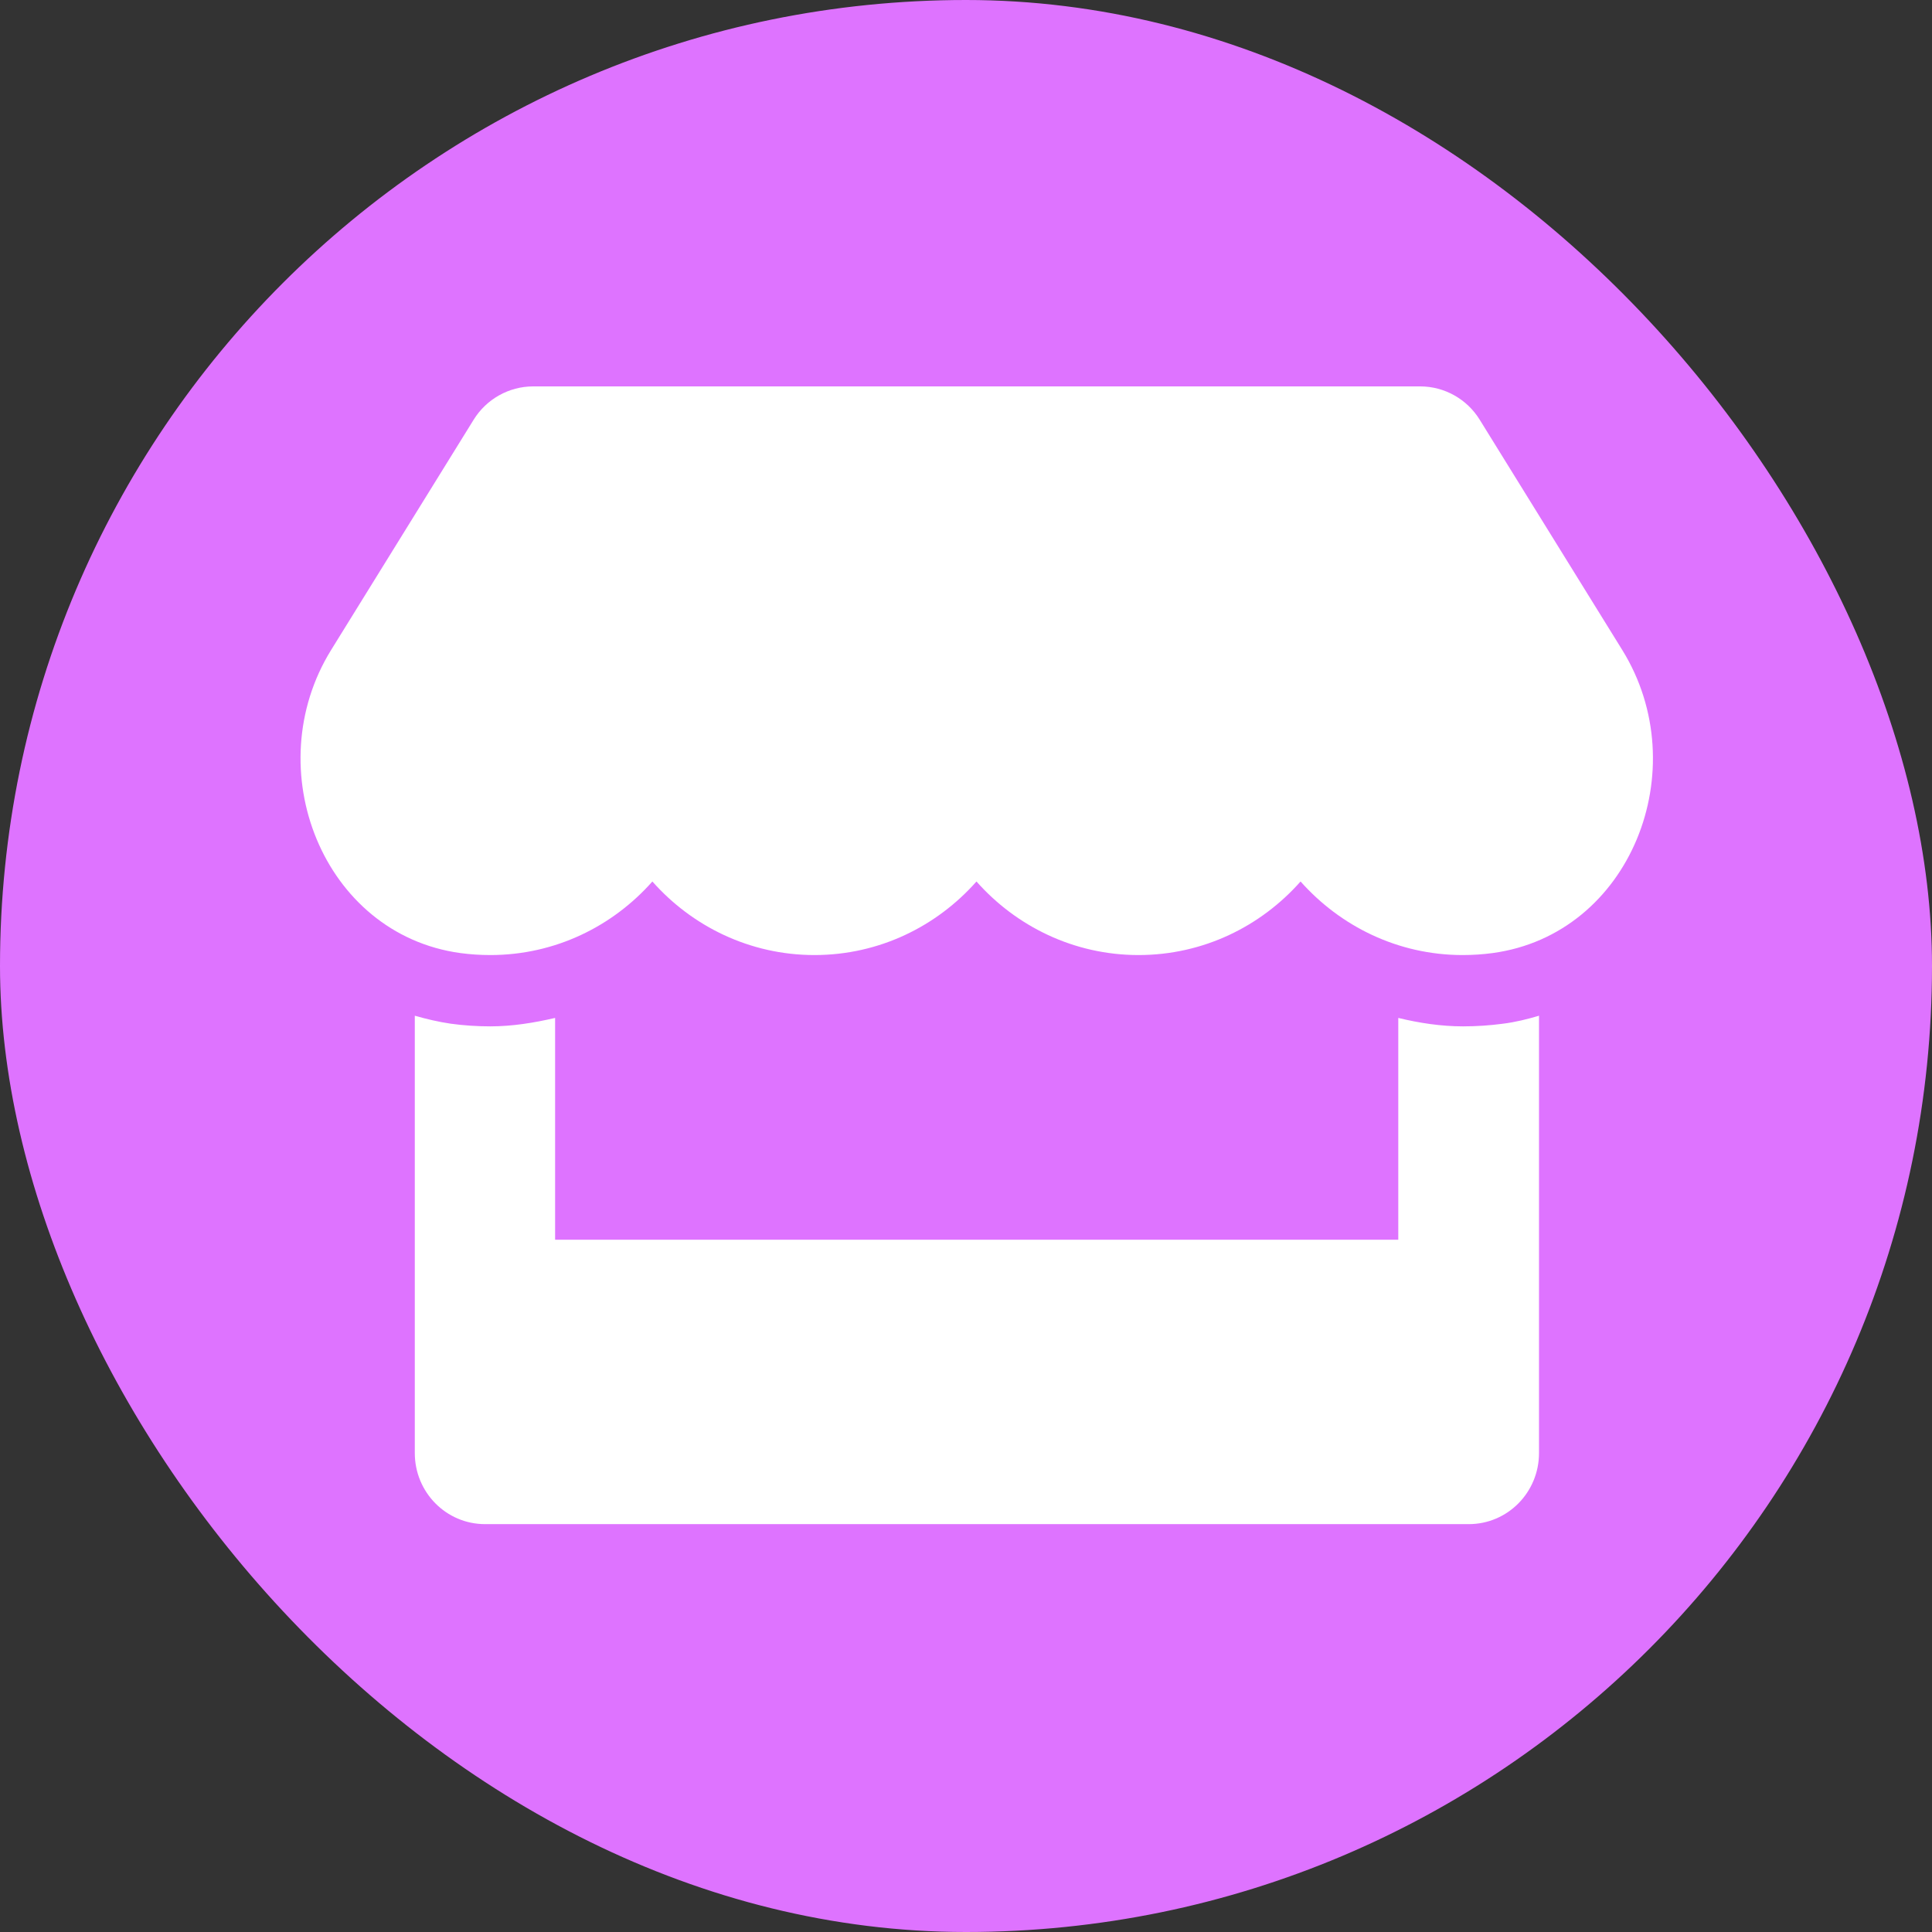
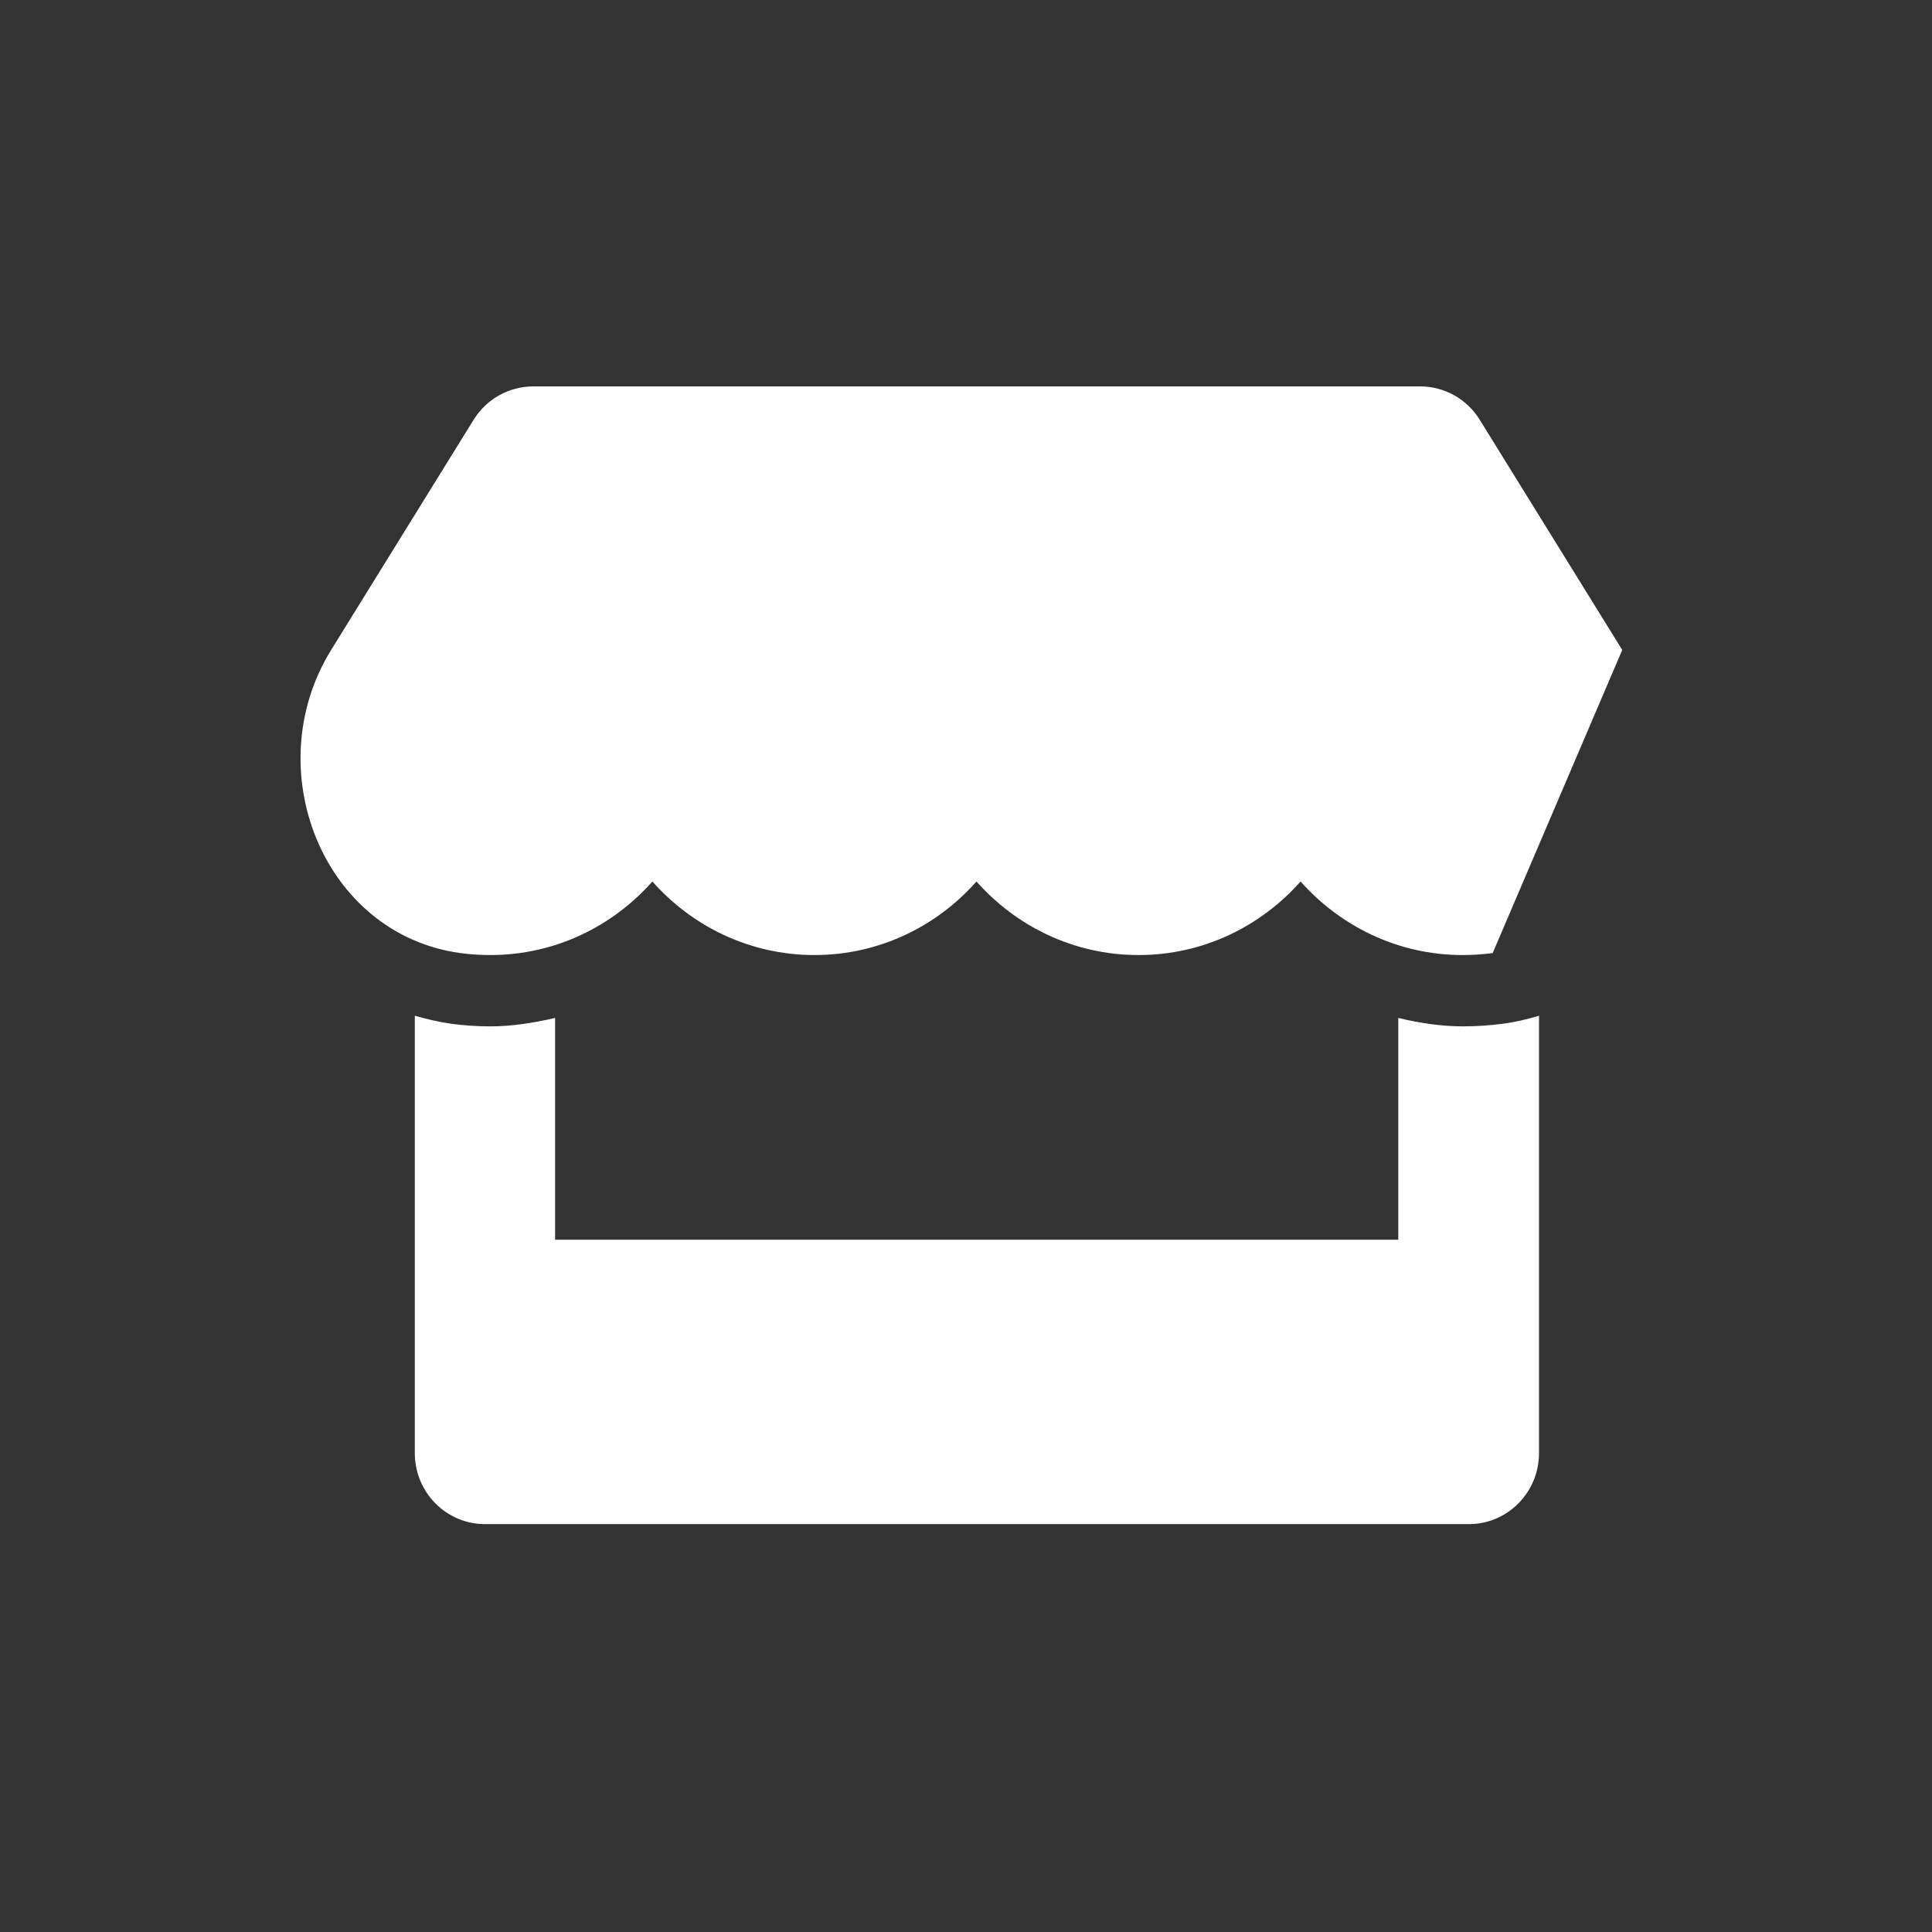
<svg xmlns="http://www.w3.org/2000/svg" width="90" height="90" viewBox="0 0 90 90" fill="none">
  <rect x="0" y="0" width="90" height="90" fill="#333333" stroke="none" />
  <g id="Figure â Store-RV-Cancon-TX.png">
-     <rect width="90" height="90" rx="45" fill="#DE73FF" />
-     <path id="Vector" d="M75.57 30.277L68.931 19.553C68.338 18.59 67.285 18 66.16 18H24.836C23.711 18 22.658 18.59 22.064 19.553L15.426 30.277C12 35.815 15.037 43.517 21.441 44.397C21.901 44.459 22.371 44.49 22.842 44.49C25.869 44.49 28.549 43.144 30.39 41.063C32.232 43.144 34.922 44.49 37.939 44.49C40.967 44.49 43.647 43.144 45.488 41.063C47.329 43.144 50.019 44.49 53.036 44.49C56.064 44.49 58.744 43.144 60.585 41.063C62.436 43.144 65.116 44.49 68.134 44.49C68.614 44.49 69.075 44.459 69.535 44.397C75.959 43.527 79.007 35.825 75.57 30.277ZM68.154 47.812C67.131 47.812 66.119 47.657 65.137 47.419V57.75H25.859V47.419C24.877 47.647 23.865 47.812 22.842 47.812C22.228 47.812 21.604 47.771 21.001 47.688C20.428 47.605 19.865 47.471 19.323 47.316V67.688C19.323 69.52 20.786 71 22.596 71H68.42C70.231 71 71.693 69.52 71.693 67.688V47.316C71.141 47.481 70.588 47.616 70.016 47.688C69.392 47.771 68.778 47.812 68.154 47.812Z" fill="white" />
+     <path id="Vector" d="M75.57 30.277L68.931 19.553C68.338 18.59 67.285 18 66.16 18H24.836C23.711 18 22.658 18.59 22.064 19.553L15.426 30.277C12 35.815 15.037 43.517 21.441 44.397C21.901 44.459 22.371 44.49 22.842 44.49C25.869 44.49 28.549 43.144 30.39 41.063C32.232 43.144 34.922 44.49 37.939 44.49C40.967 44.49 43.647 43.144 45.488 41.063C47.329 43.144 50.019 44.49 53.036 44.49C56.064 44.49 58.744 43.144 60.585 41.063C62.436 43.144 65.116 44.49 68.134 44.49C68.614 44.49 69.075 44.459 69.535 44.397ZM68.154 47.812C67.131 47.812 66.119 47.657 65.137 47.419V57.75H25.859V47.419C24.877 47.647 23.865 47.812 22.842 47.812C22.228 47.812 21.604 47.771 21.001 47.688C20.428 47.605 19.865 47.471 19.323 47.316V67.688C19.323 69.52 20.786 71 22.596 71H68.42C70.231 71 71.693 69.52 71.693 67.688V47.316C71.141 47.481 70.588 47.616 70.016 47.688C69.392 47.771 68.778 47.812 68.154 47.812Z" fill="white" />
  </g>
</svg>